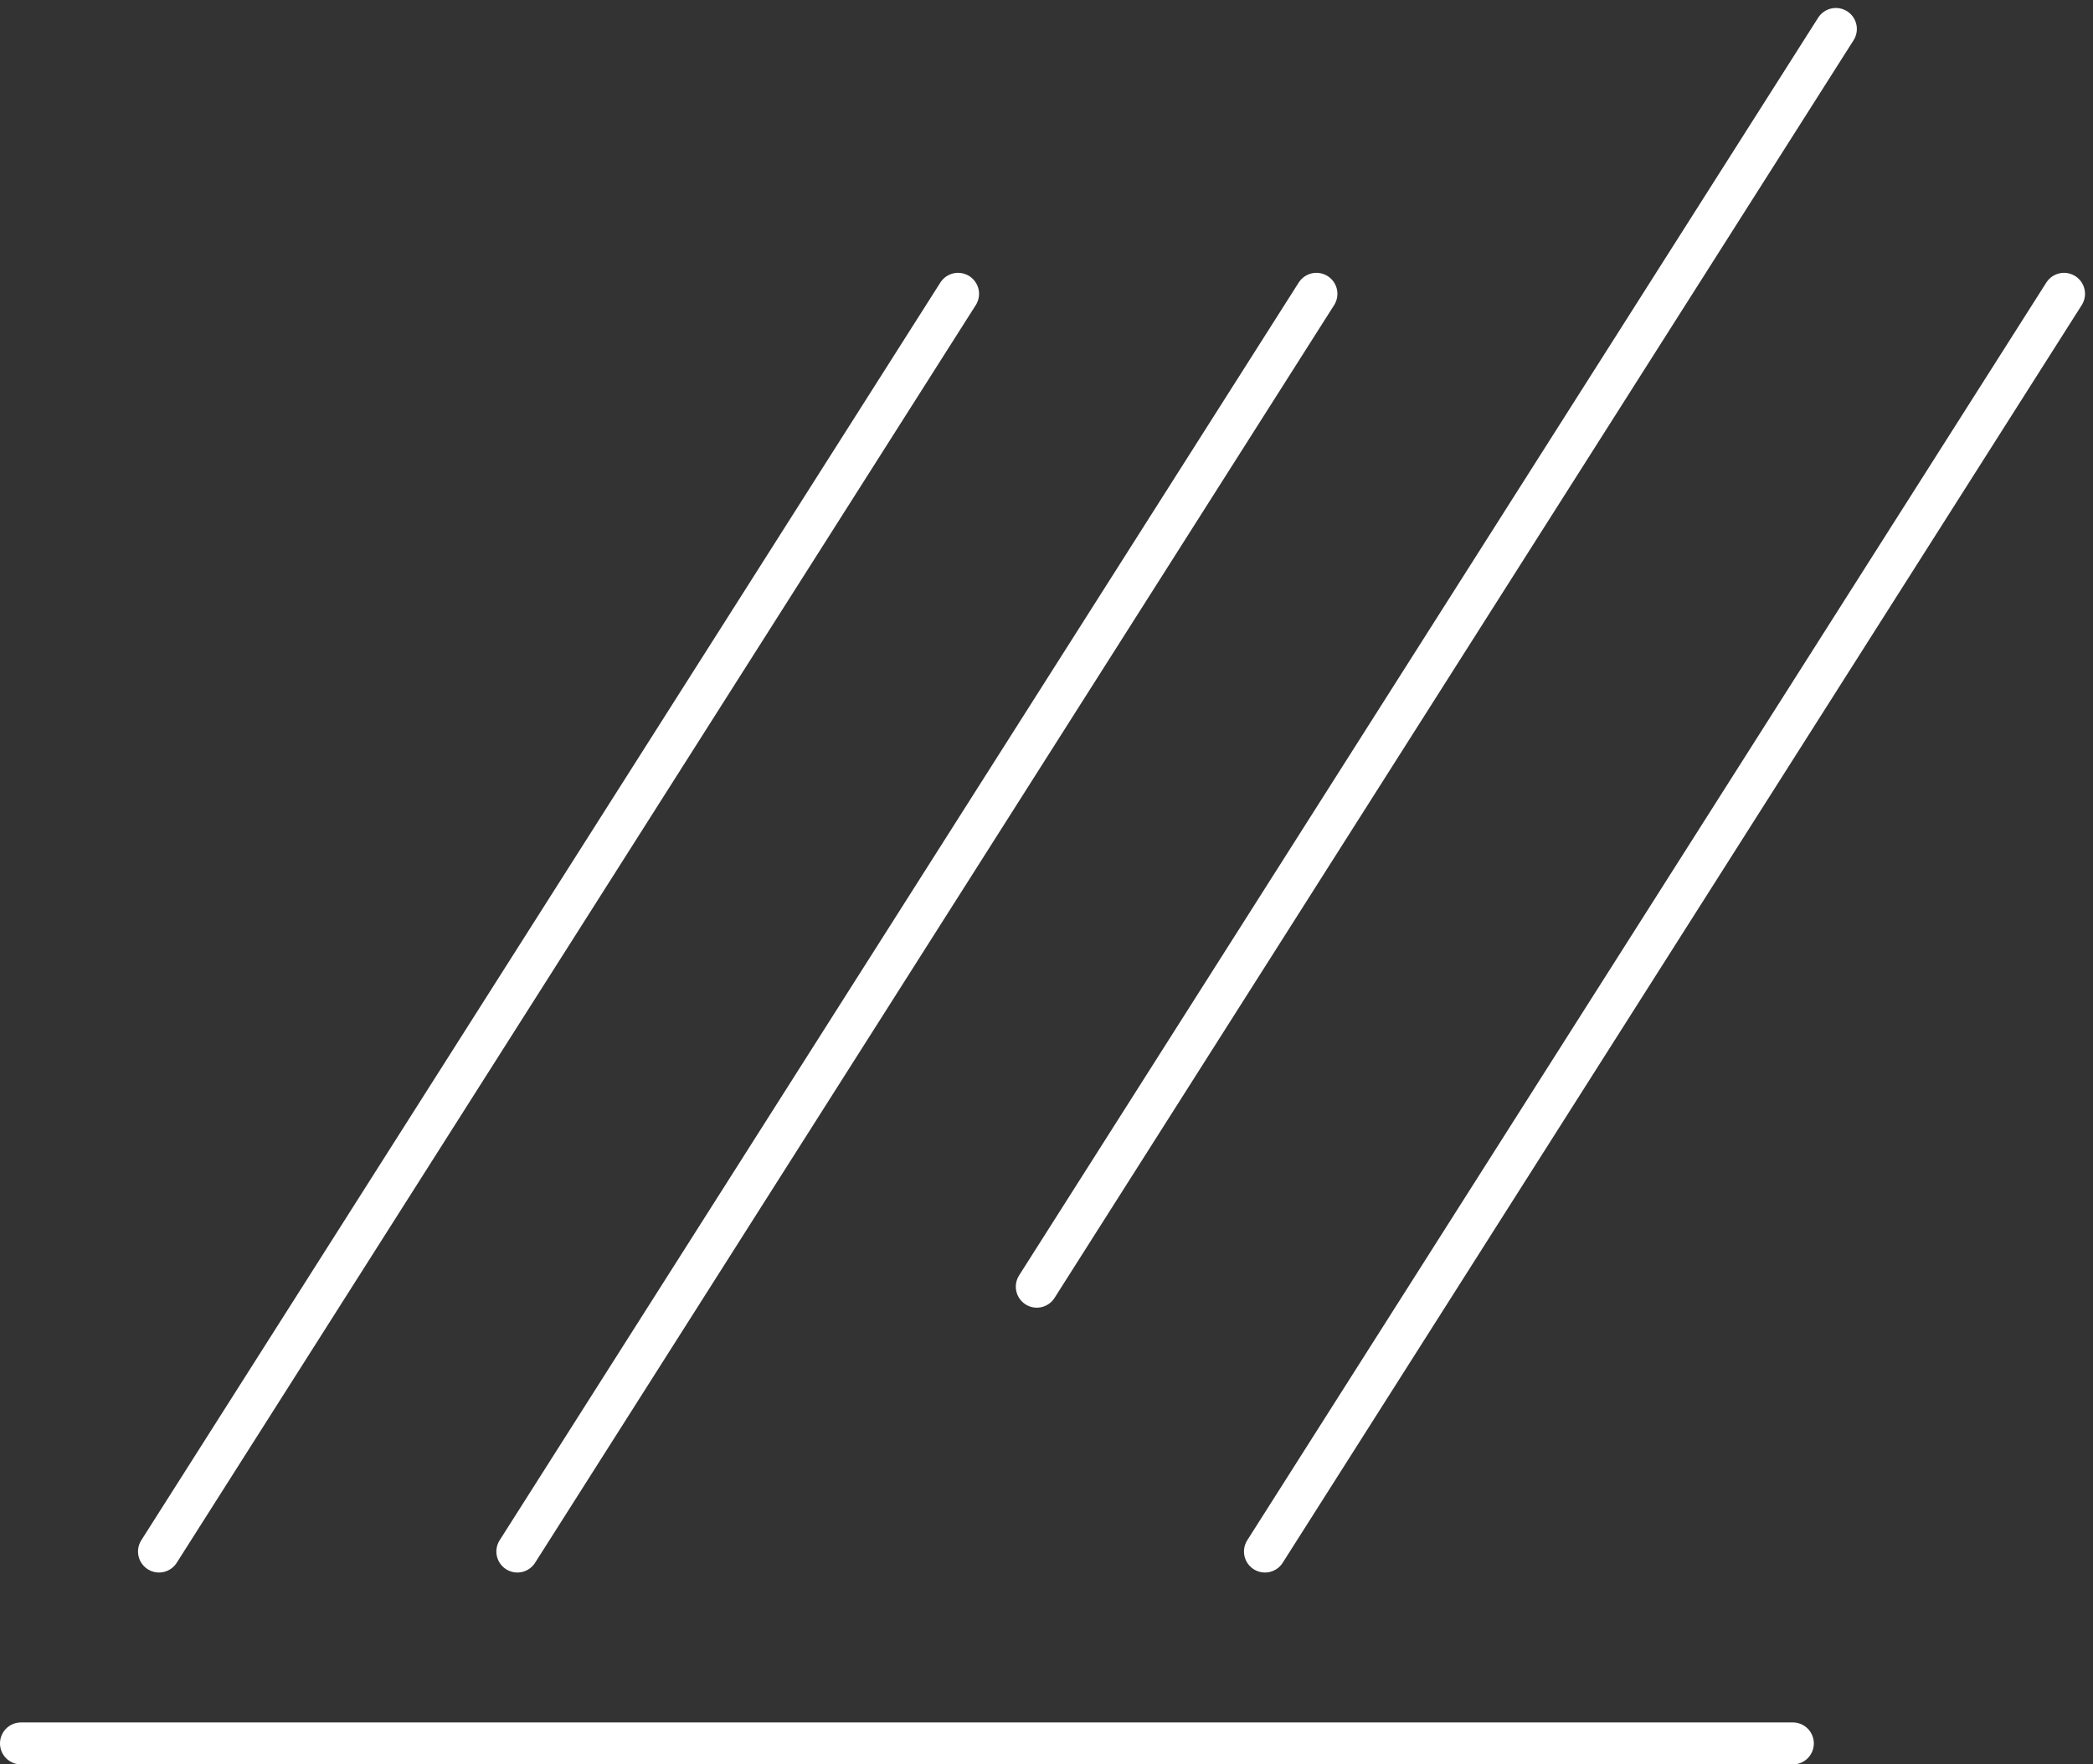
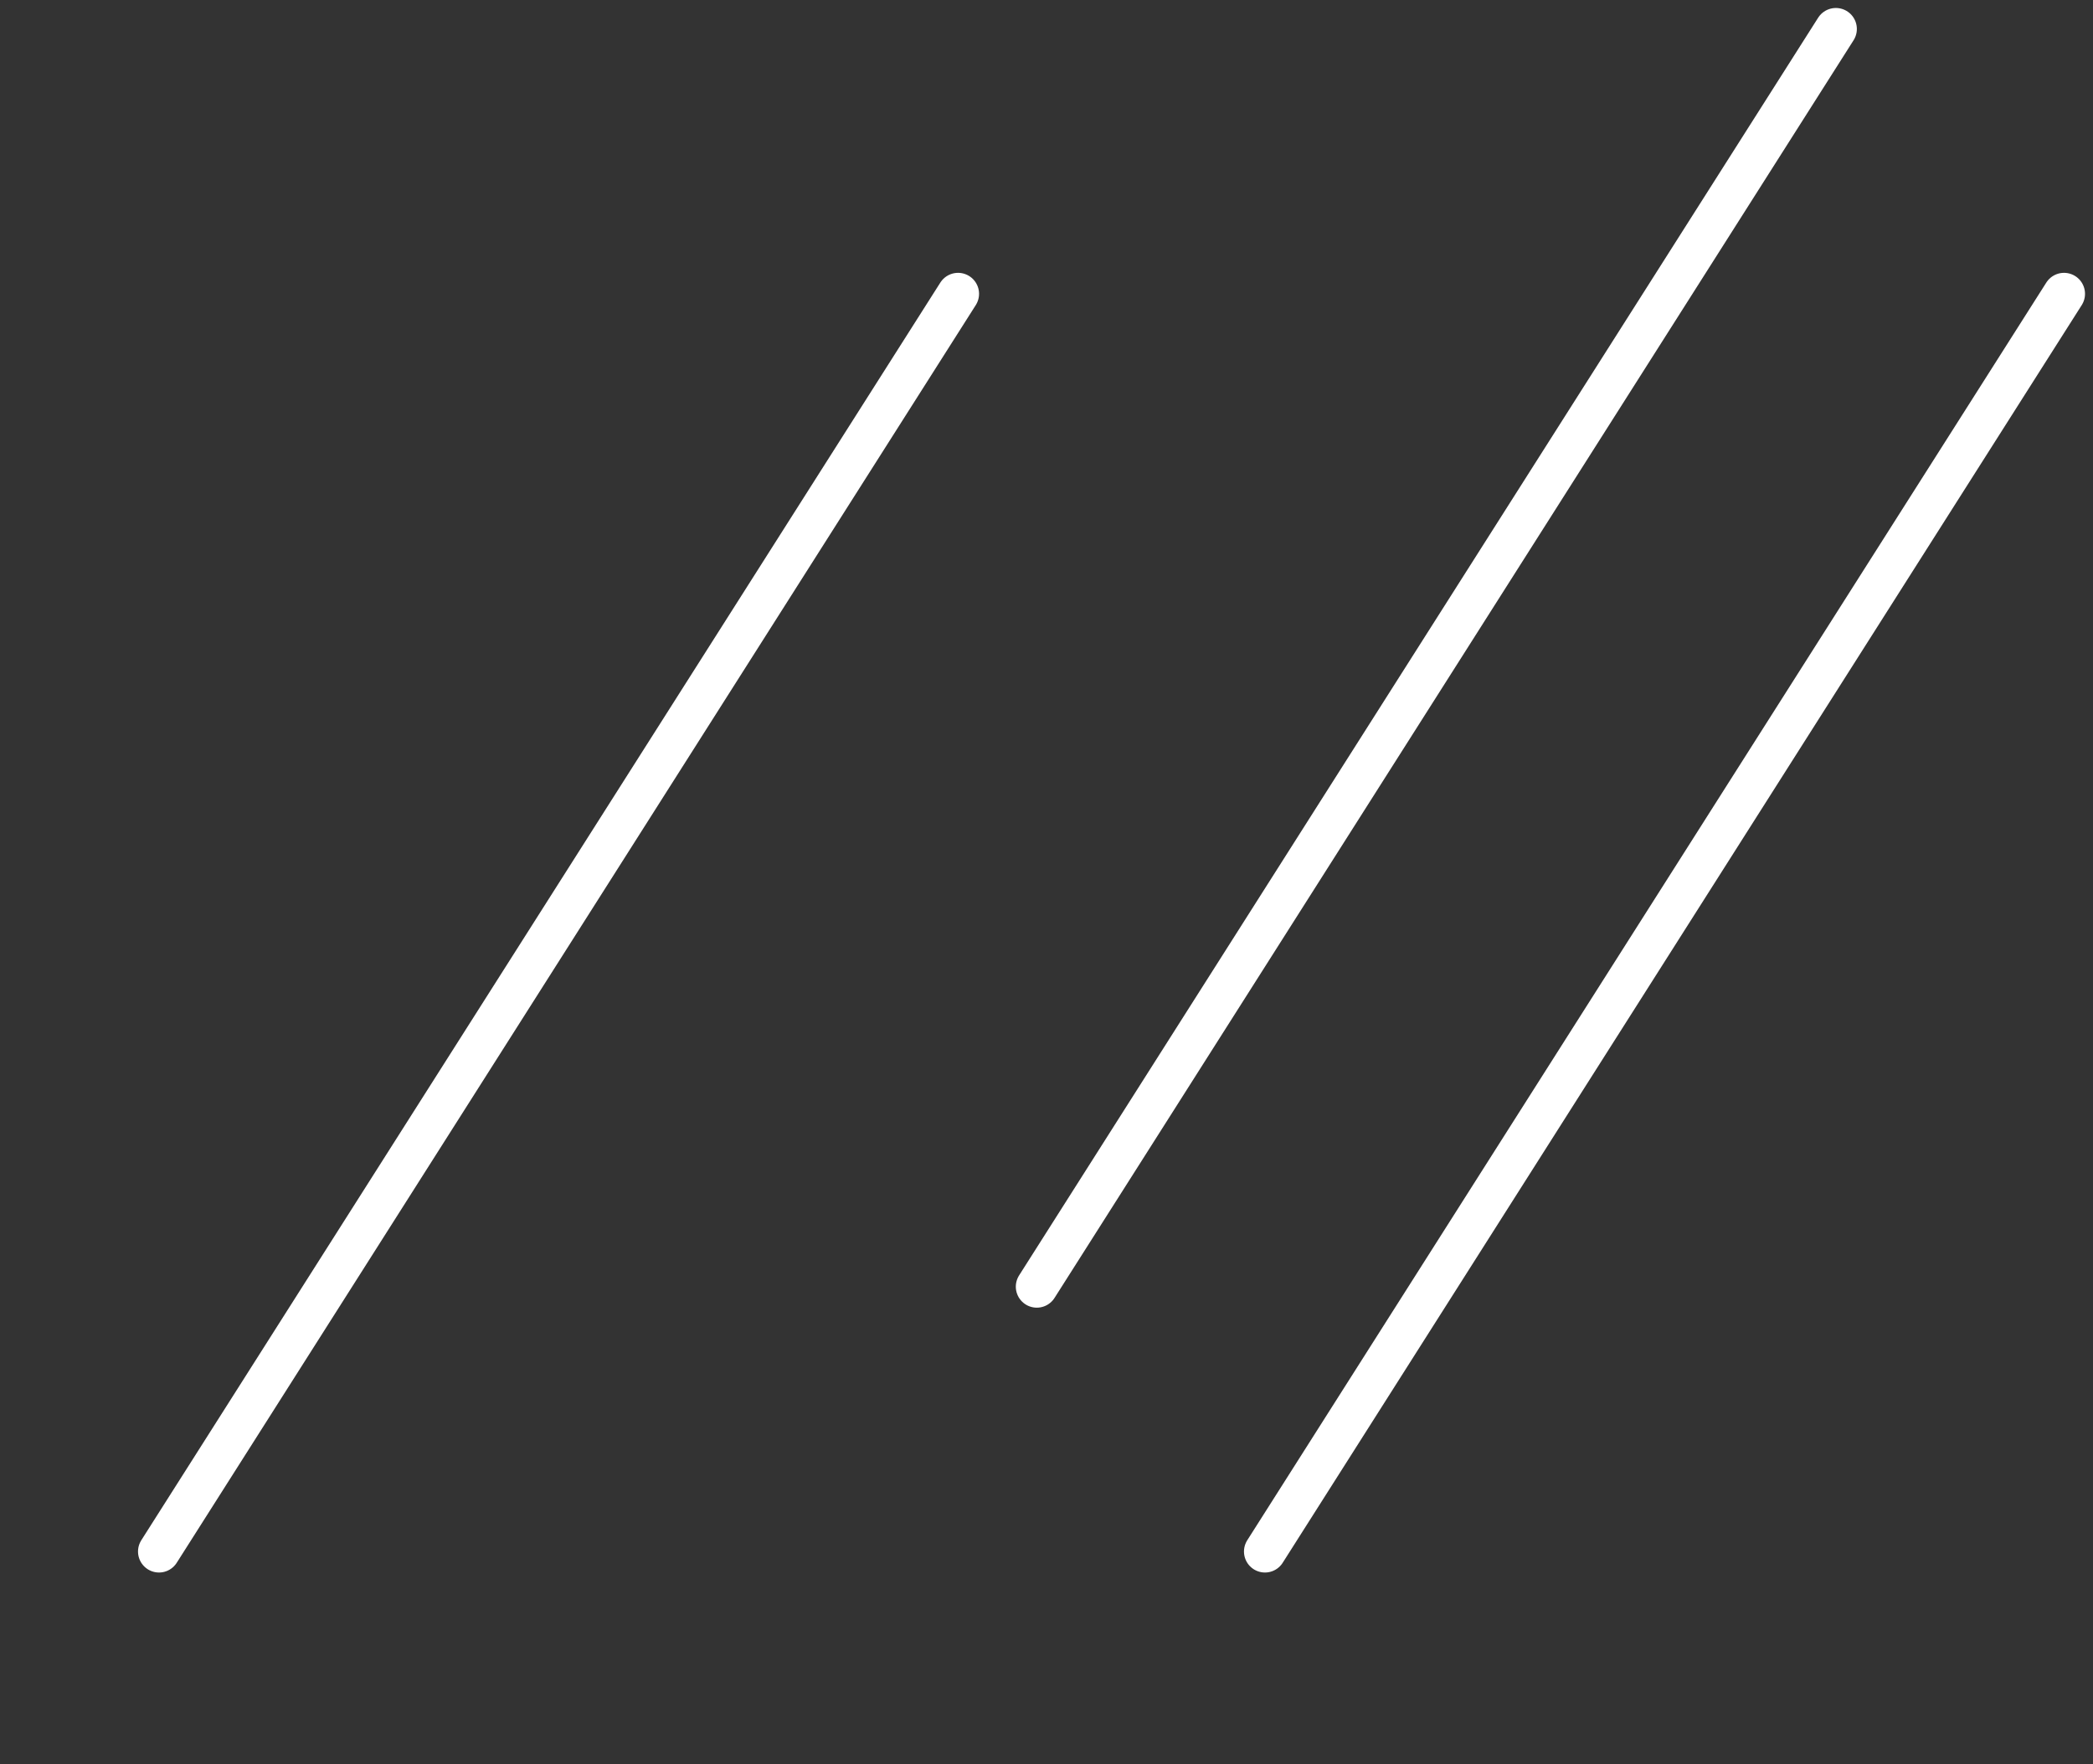
<svg xmlns="http://www.w3.org/2000/svg" width="249.252" height="210.119" viewBox="0 0 249.252 210.119">
  <rect x="0" y="0" width="249.252" height="210.119" fill="#333333" stroke="none" />
  <g id="Group_2340" data-name="Group 2340" transform="translate(2.5 3.451)">
    <g id="Group_2089" data-name="Group 2089" transform="translate(16.436)">
      <path id="Path_21446" data-name="Path 21446" d="M-13498.684-14039.971l-95.158,149.775" transform="translate(13593.842 14071.511)" fill="none" stroke="#fff" stroke-linecap="round" stroke-width="5" />
-       <path id="Path_21447" data-name="Path 21447" d="M-13498.684-14039.971l-95.158,149.775" transform="translate(13636.518 14071.511)" fill="none" stroke="#fff" stroke-linecap="round" stroke-width="5" />
      <path id="Path_21448" data-name="Path 21448" d="M-13498.684-14039.971l-95.158,149.775" transform="translate(13698.378 14039.971)" fill="none" stroke="#fff" stroke-linecap="round" stroke-width="5" />
      <path id="Path_21449" data-name="Path 21449" d="M-13498.684-14039.971l-95.158,149.775" transform="translate(13725.549 14071.511)" fill="none" stroke="#fff" stroke-linecap="round" stroke-width="5" />
    </g>
-     <line id="Line_219" data-name="Line 219" x2="211.006" transform="translate(0 204.168)" fill="none" stroke="#fff" stroke-linecap="round" stroke-width="5" />
  </g>
</svg>